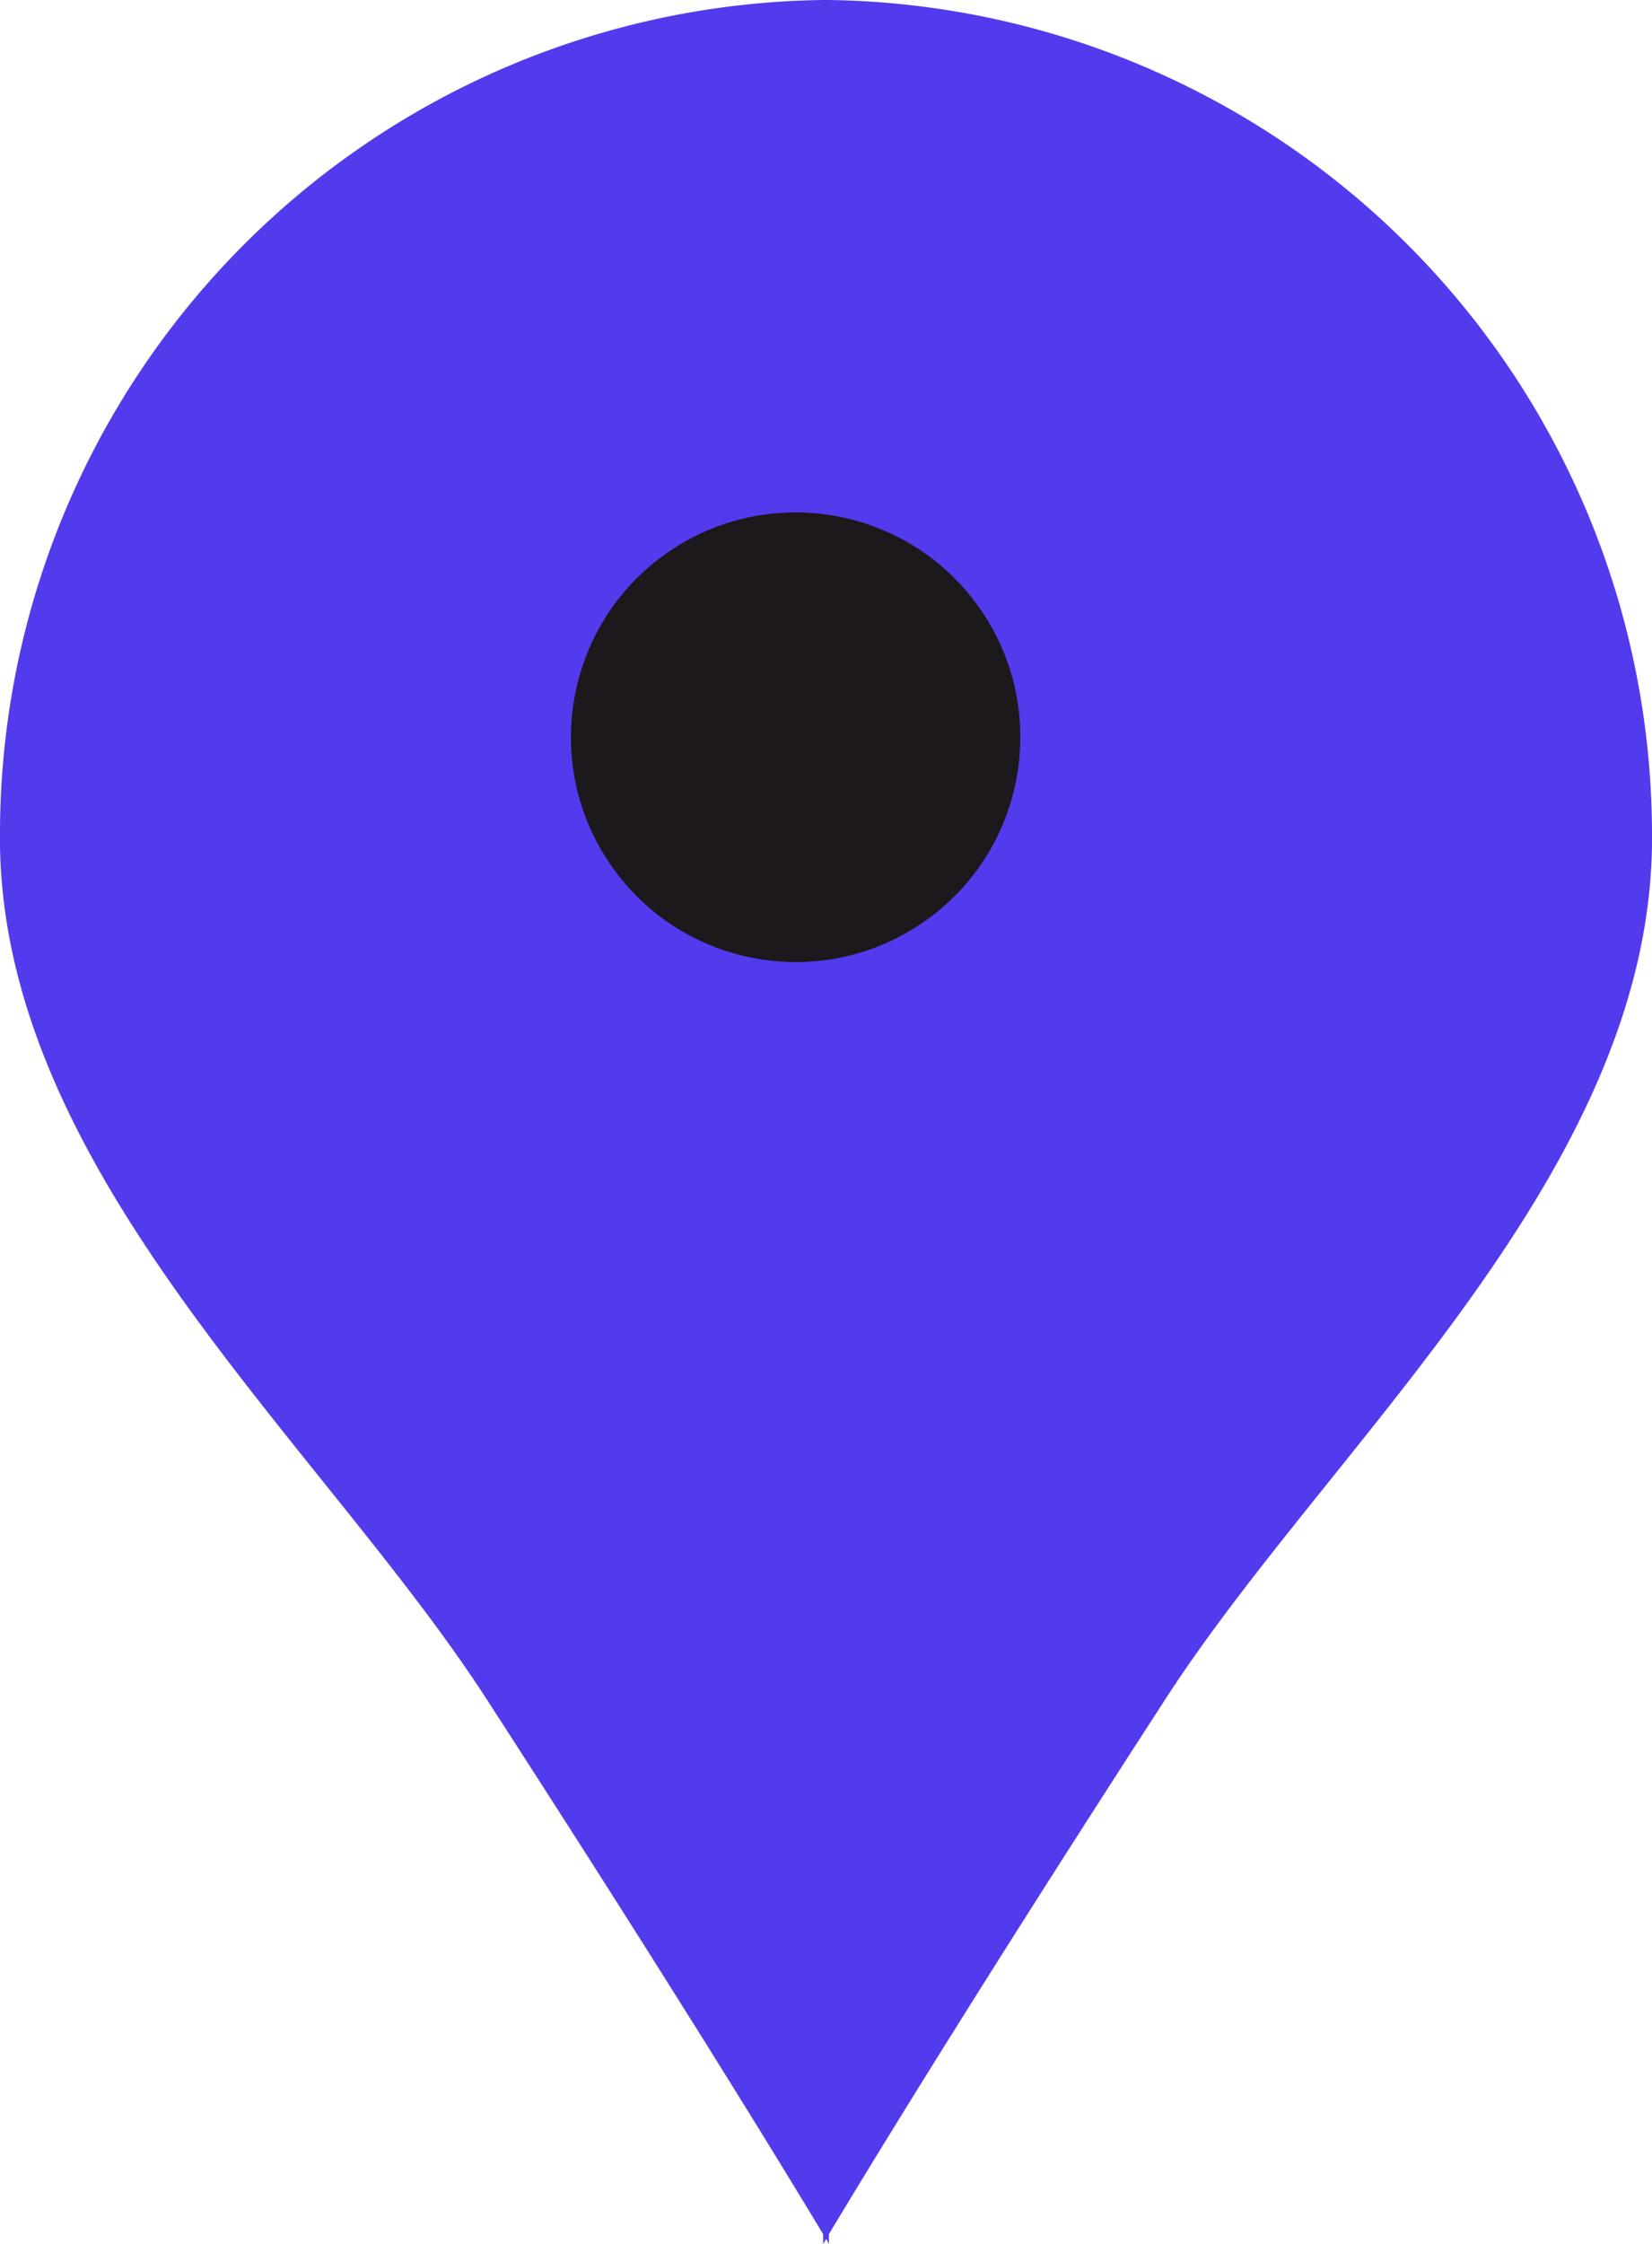
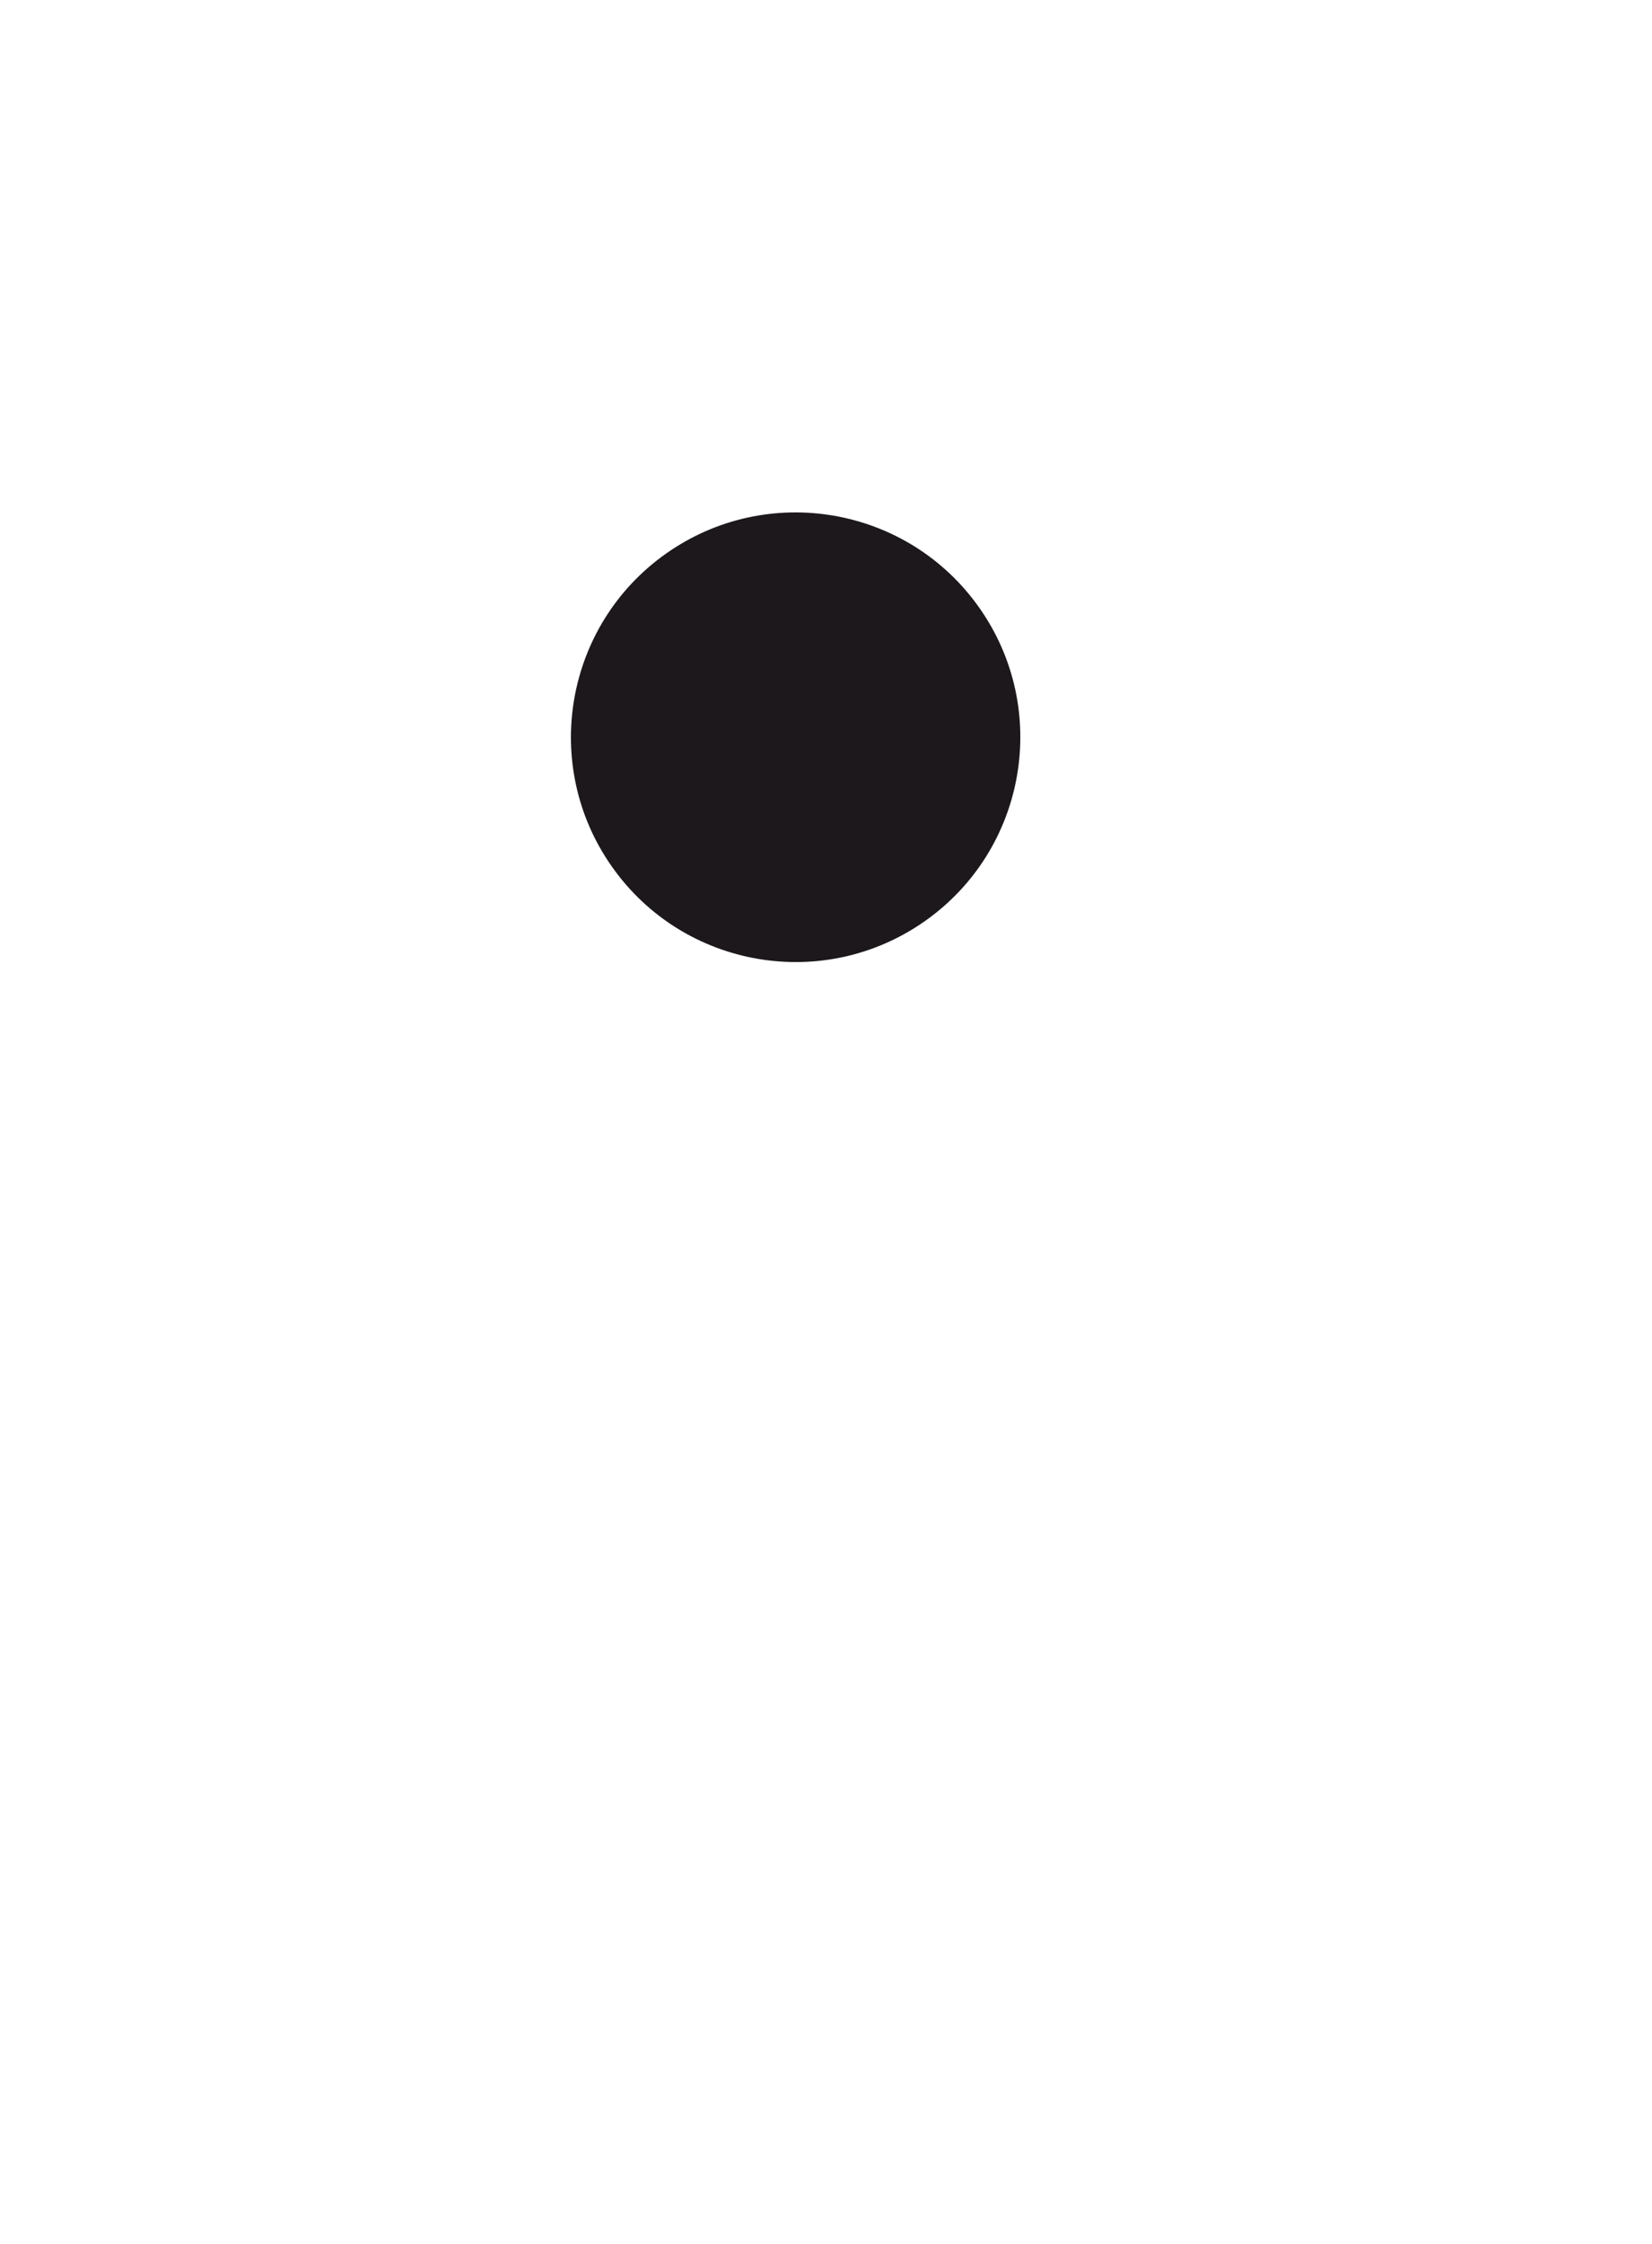
<svg xmlns="http://www.w3.org/2000/svg" viewBox="0 0 36.69 49.81">
  <defs>
    <style>.cls-1{fill:#523bed;}.cls-2{fill:#1c181c;}</style>
  </defs>
  <title>Asset 37</title>
  <g id="Layer_2" data-name="Layer 2">
    <g id="Layer_1-2" data-name="Layer 1">
-       <path class="cls-1" d="M36.69,18.41A18.54,18.54,0,0,0,18.41,0h-.13A18.52,18.52,0,0,0,0,18.41C-.12,25.92,7.11,32,10.81,37.72c4.53,7,6.91,10.94,7.47,11.87v.22l.07-.11.06.11v-.22c.56-.93,2.94-4.88,7.47-11.87C29.58,32,36.81,25.92,36.69,18.41Z" />
      <circle class="cls-2" cx="17.67" cy="16.36" r="4.99" transform="translate(-6.2 13.19) rotate(-35.22)" />
    </g>
  </g>
</svg>